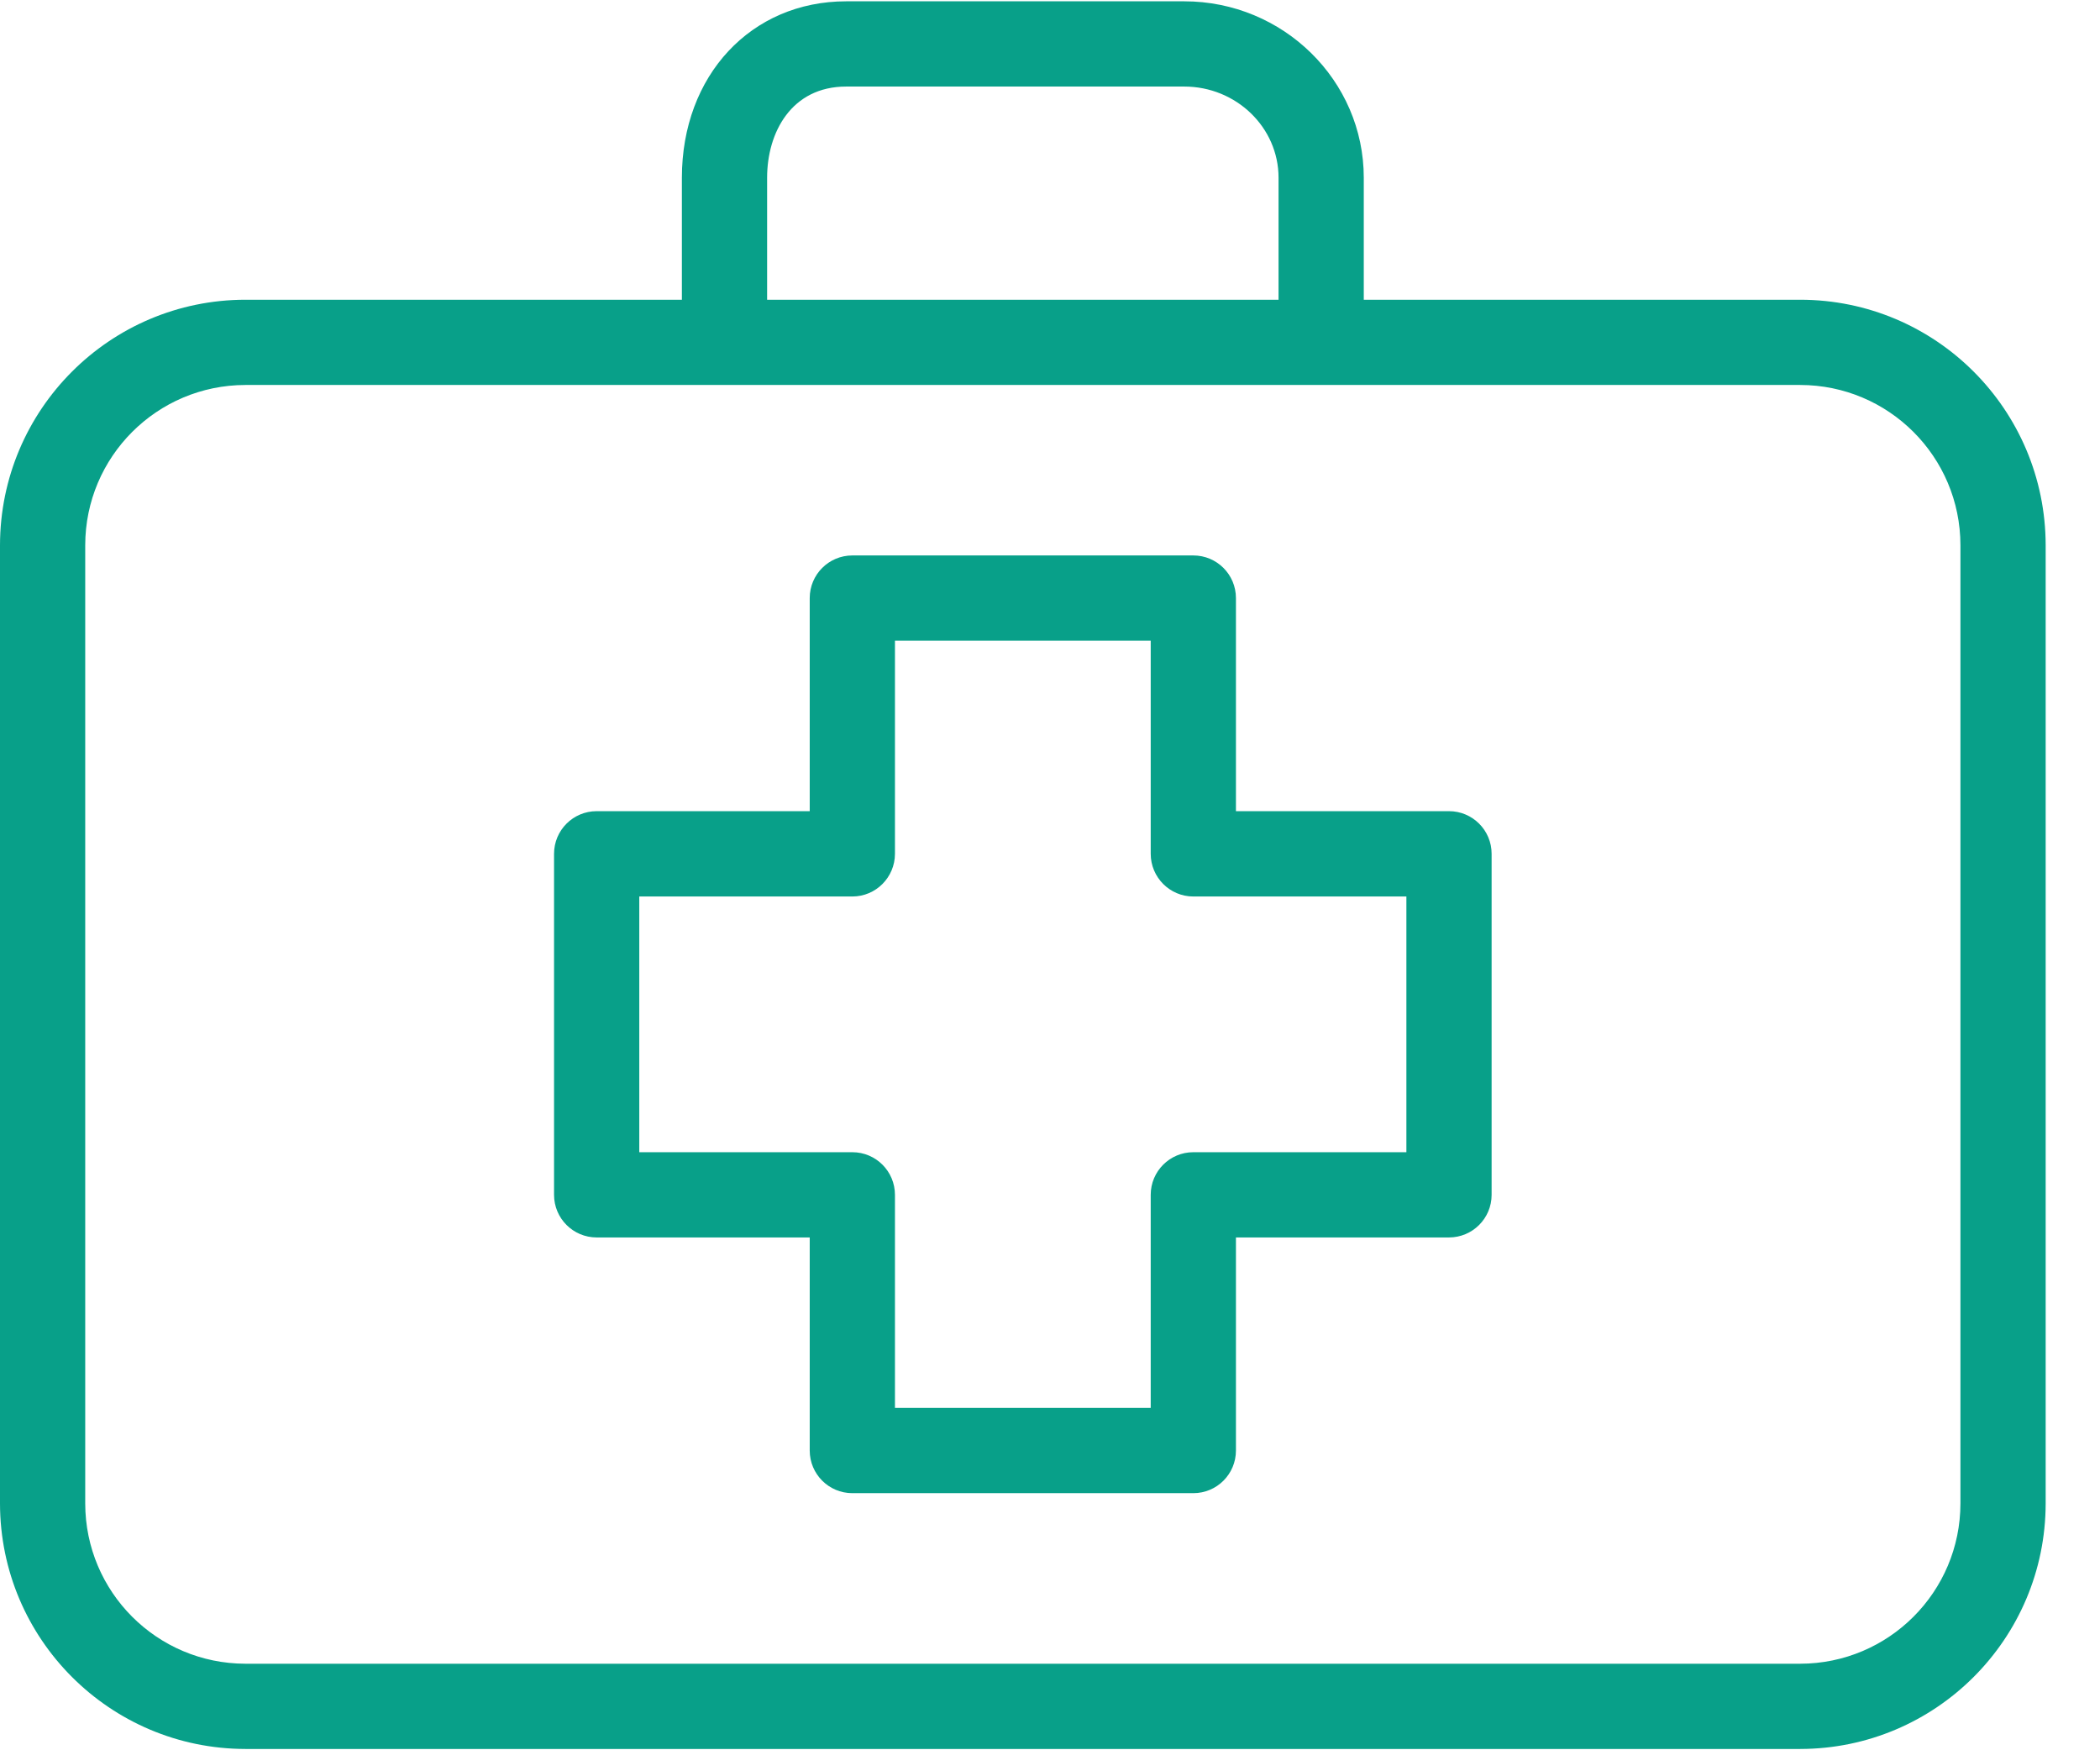
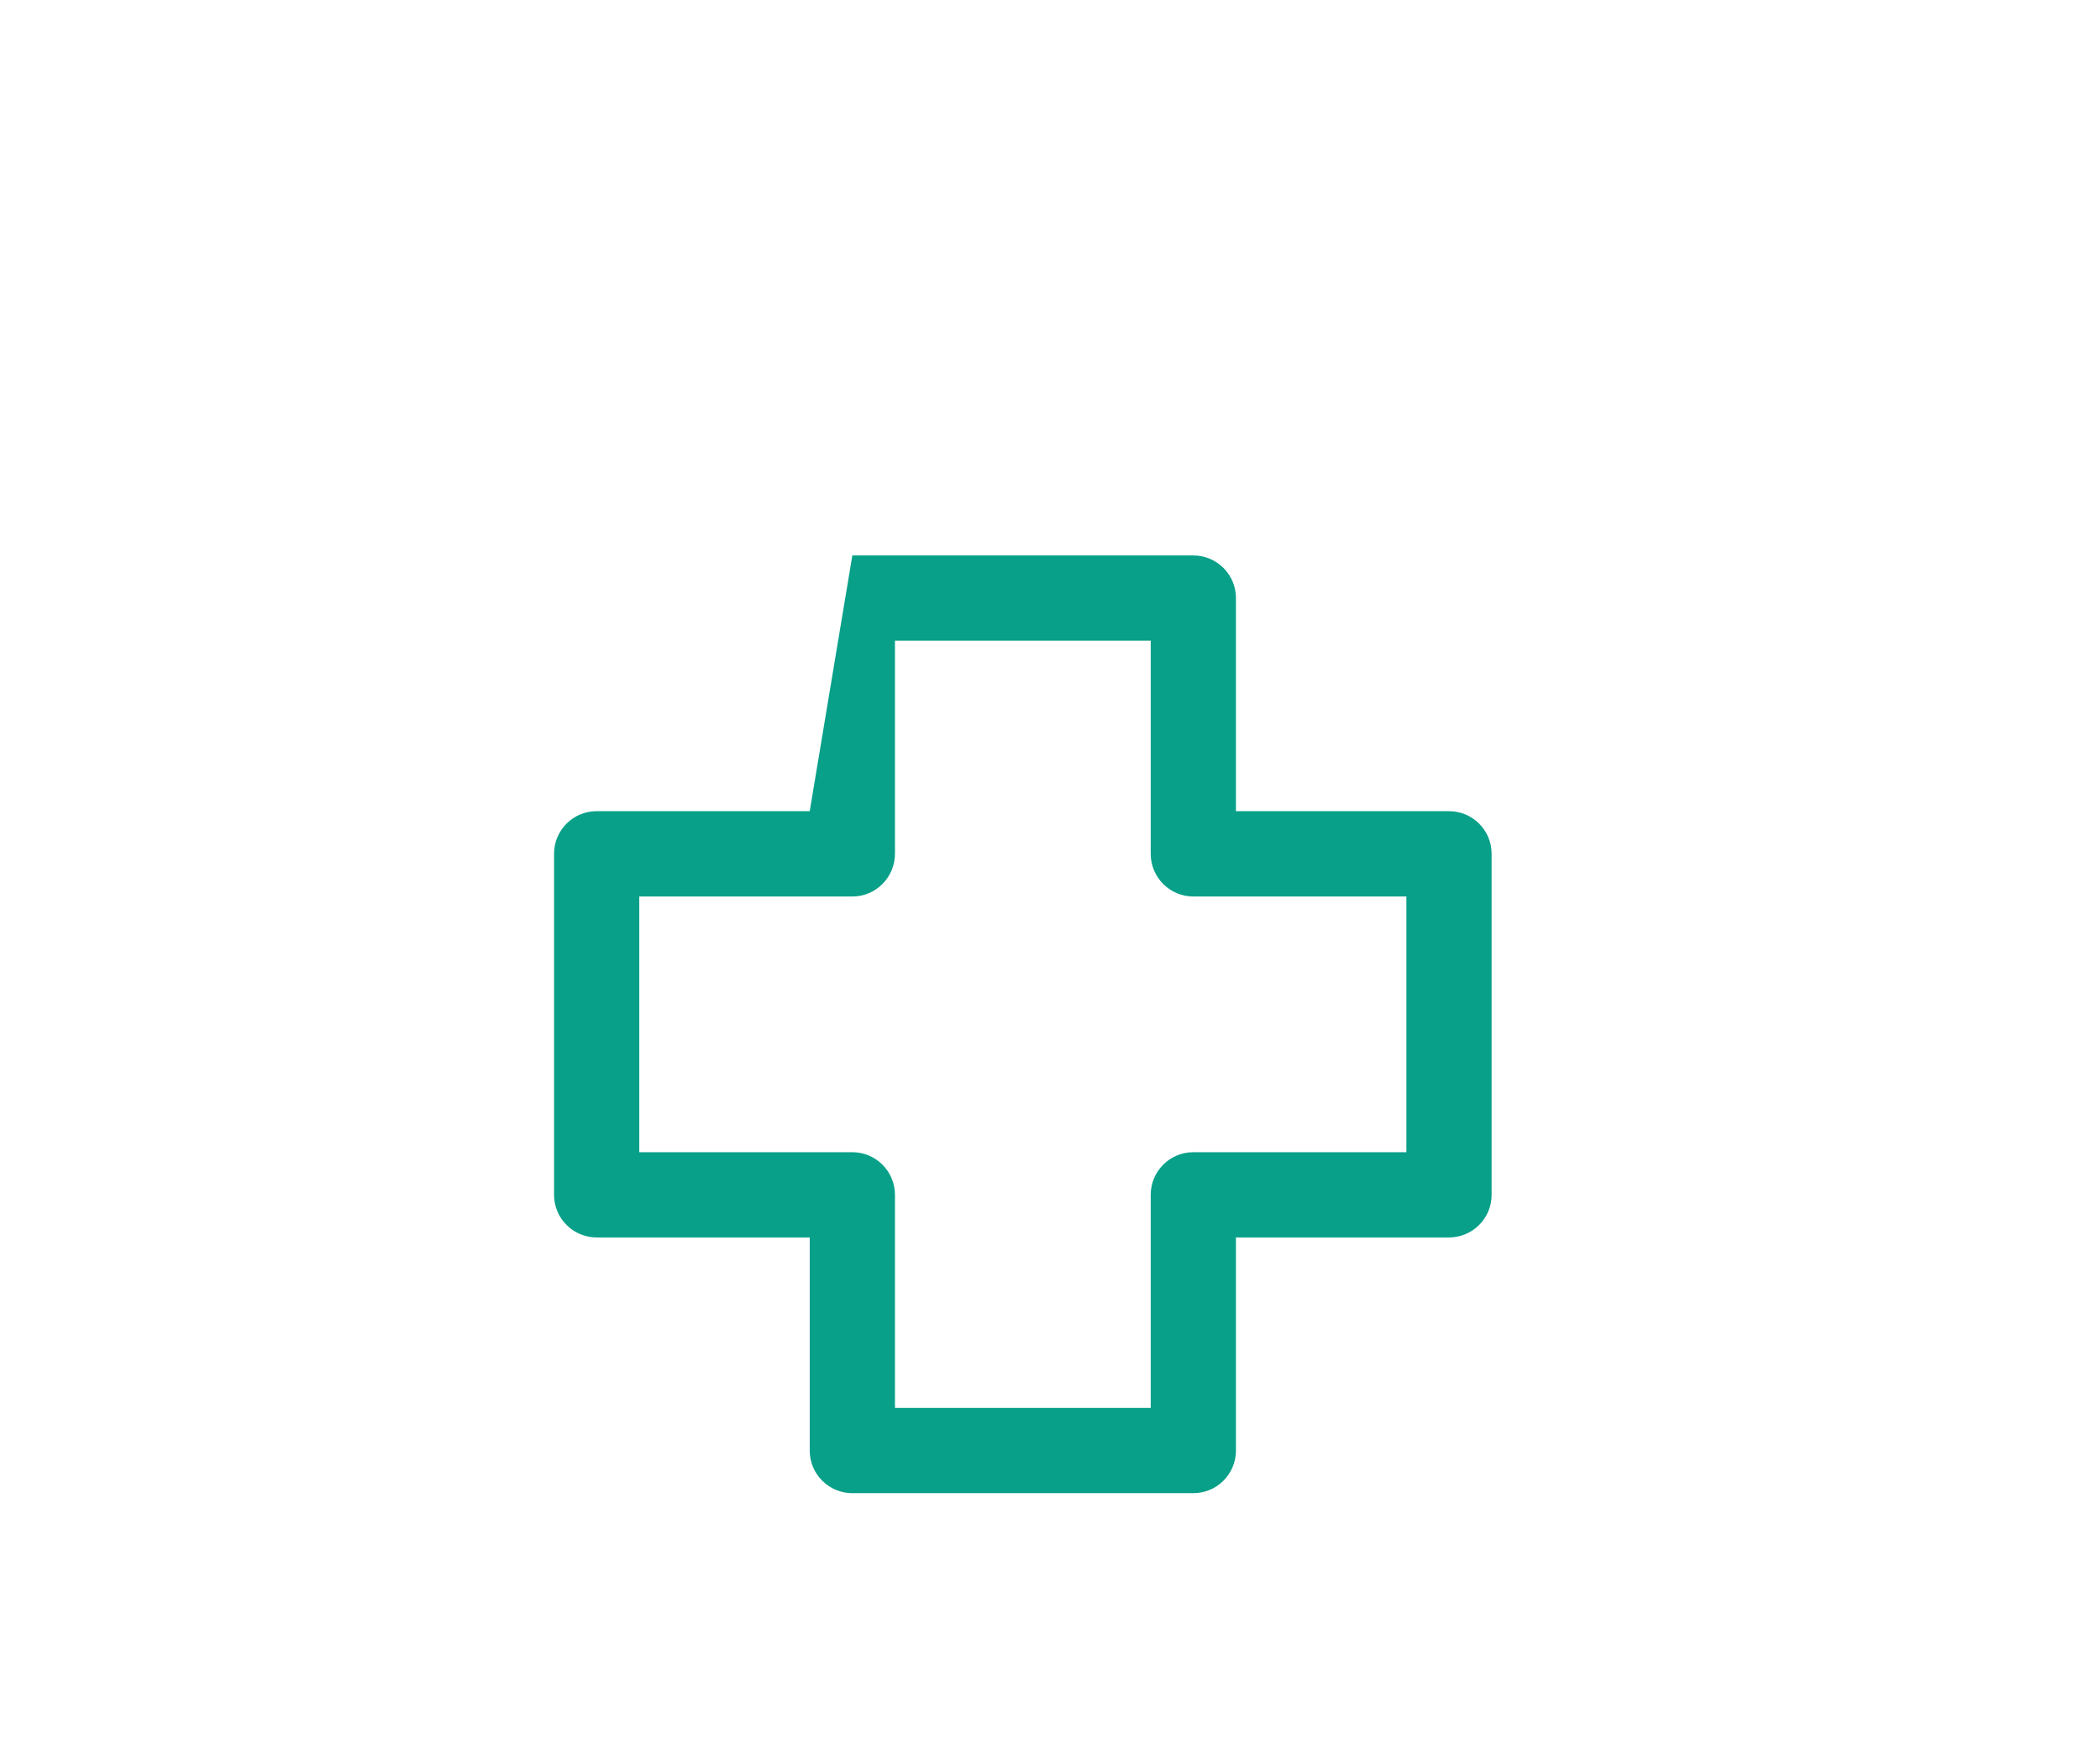
<svg xmlns="http://www.w3.org/2000/svg" width="24px" height="20px" viewBox="0 0 24 20">
-   <path fill="#08A089" fill-rule="nonzero" d="M16.56,9.269 L14.125,9.269 L14.125,6.834 C14.125,6.565 13.907,6.347 13.638,6.347 L9.741,6.347 C9.472,6.347 9.254,6.565 9.254,6.834 L9.254,9.269 L6.819,9.269 C6.55,9.269 6.332,9.487 6.332,9.756 L6.332,13.653 C6.332,13.922 6.55,14.14 6.819,14.14 L9.254,14.14 L9.254,16.575 C9.254,16.844 9.472,17.062 9.741,17.062 L13.638,17.062 C13.907,17.062 14.125,16.844 14.125,16.575 L14.125,14.14 L16.56,14.14 C16.829,14.14 17.047,13.922 17.047,13.653 L17.047,9.756 C17.047,9.487 16.829,9.269 16.56,9.269 Z M16.073,13.166 L13.638,13.166 C13.369,13.166 13.151,13.384 13.151,13.653 L13.151,16.088 L10.228,16.088 L10.228,13.653 C10.228,13.384 10.01,13.166 9.741,13.166 L7.306,13.166 L7.306,10.244 L9.741,10.244 C10.01,10.244 10.228,10.025 10.228,9.756 L10.228,7.321 L13.151,7.321 L13.151,9.756 C13.151,10.025 13.369,10.244 13.638,10.244 L16.073,10.244 L16.073,13.166 Z" />
-   <path fill="#08A089" fill-rule="nonzero" d="M20.574,3.425 L15.586,3.425 L15.586,2.031 C15.586,0.919 14.665,0.015 13.534,0.015 L9.671,0.015 C8.583,0.015 7.793,0.863 7.793,2.031 L7.793,3.425 L2.805,3.425 C1.256,3.426 0.002,4.681 0,6.23 L0,17.18 C0.002,18.728 1.256,19.983 2.805,19.985 L20.574,19.985 C22.122,19.983 23.377,18.728 23.379,17.18 L23.379,6.23 C23.377,4.681 22.123,3.426 20.574,3.425 Z M8.767,2.031 C8.767,1.512 9.046,0.989 9.671,0.989 L13.534,0.989 C14.128,0.989 14.612,1.456 14.612,2.031 L14.612,3.425 L8.767,3.425 L8.767,2.031 Z M22.405,17.178 C22.405,18.19 21.585,19.01 20.574,19.011 L2.805,19.011 C1.794,19.01 0.975,18.191 0.974,17.18 L0.974,6.23 C0.975,5.219 1.794,4.4 2.805,4.399 L20.574,4.399 C21.585,4.4 22.404,5.219 22.405,6.23 L22.405,17.178 L22.405,17.178 Z" />
+   <path fill="#08A089" fill-rule="nonzero" d="M16.56,9.269 L14.125,9.269 L14.125,6.834 C14.125,6.565 13.907,6.347 13.638,6.347 L9.741,6.347 L9.254,9.269 L6.819,9.269 C6.55,9.269 6.332,9.487 6.332,9.756 L6.332,13.653 C6.332,13.922 6.55,14.14 6.819,14.14 L9.254,14.14 L9.254,16.575 C9.254,16.844 9.472,17.062 9.741,17.062 L13.638,17.062 C13.907,17.062 14.125,16.844 14.125,16.575 L14.125,14.14 L16.56,14.14 C16.829,14.14 17.047,13.922 17.047,13.653 L17.047,9.756 C17.047,9.487 16.829,9.269 16.56,9.269 Z M16.073,13.166 L13.638,13.166 C13.369,13.166 13.151,13.384 13.151,13.653 L13.151,16.088 L10.228,16.088 L10.228,13.653 C10.228,13.384 10.01,13.166 9.741,13.166 L7.306,13.166 L7.306,10.244 L9.741,10.244 C10.01,10.244 10.228,10.025 10.228,9.756 L10.228,7.321 L13.151,7.321 L13.151,9.756 C13.151,10.025 13.369,10.244 13.638,10.244 L16.073,10.244 L16.073,13.166 Z" />
</svg>